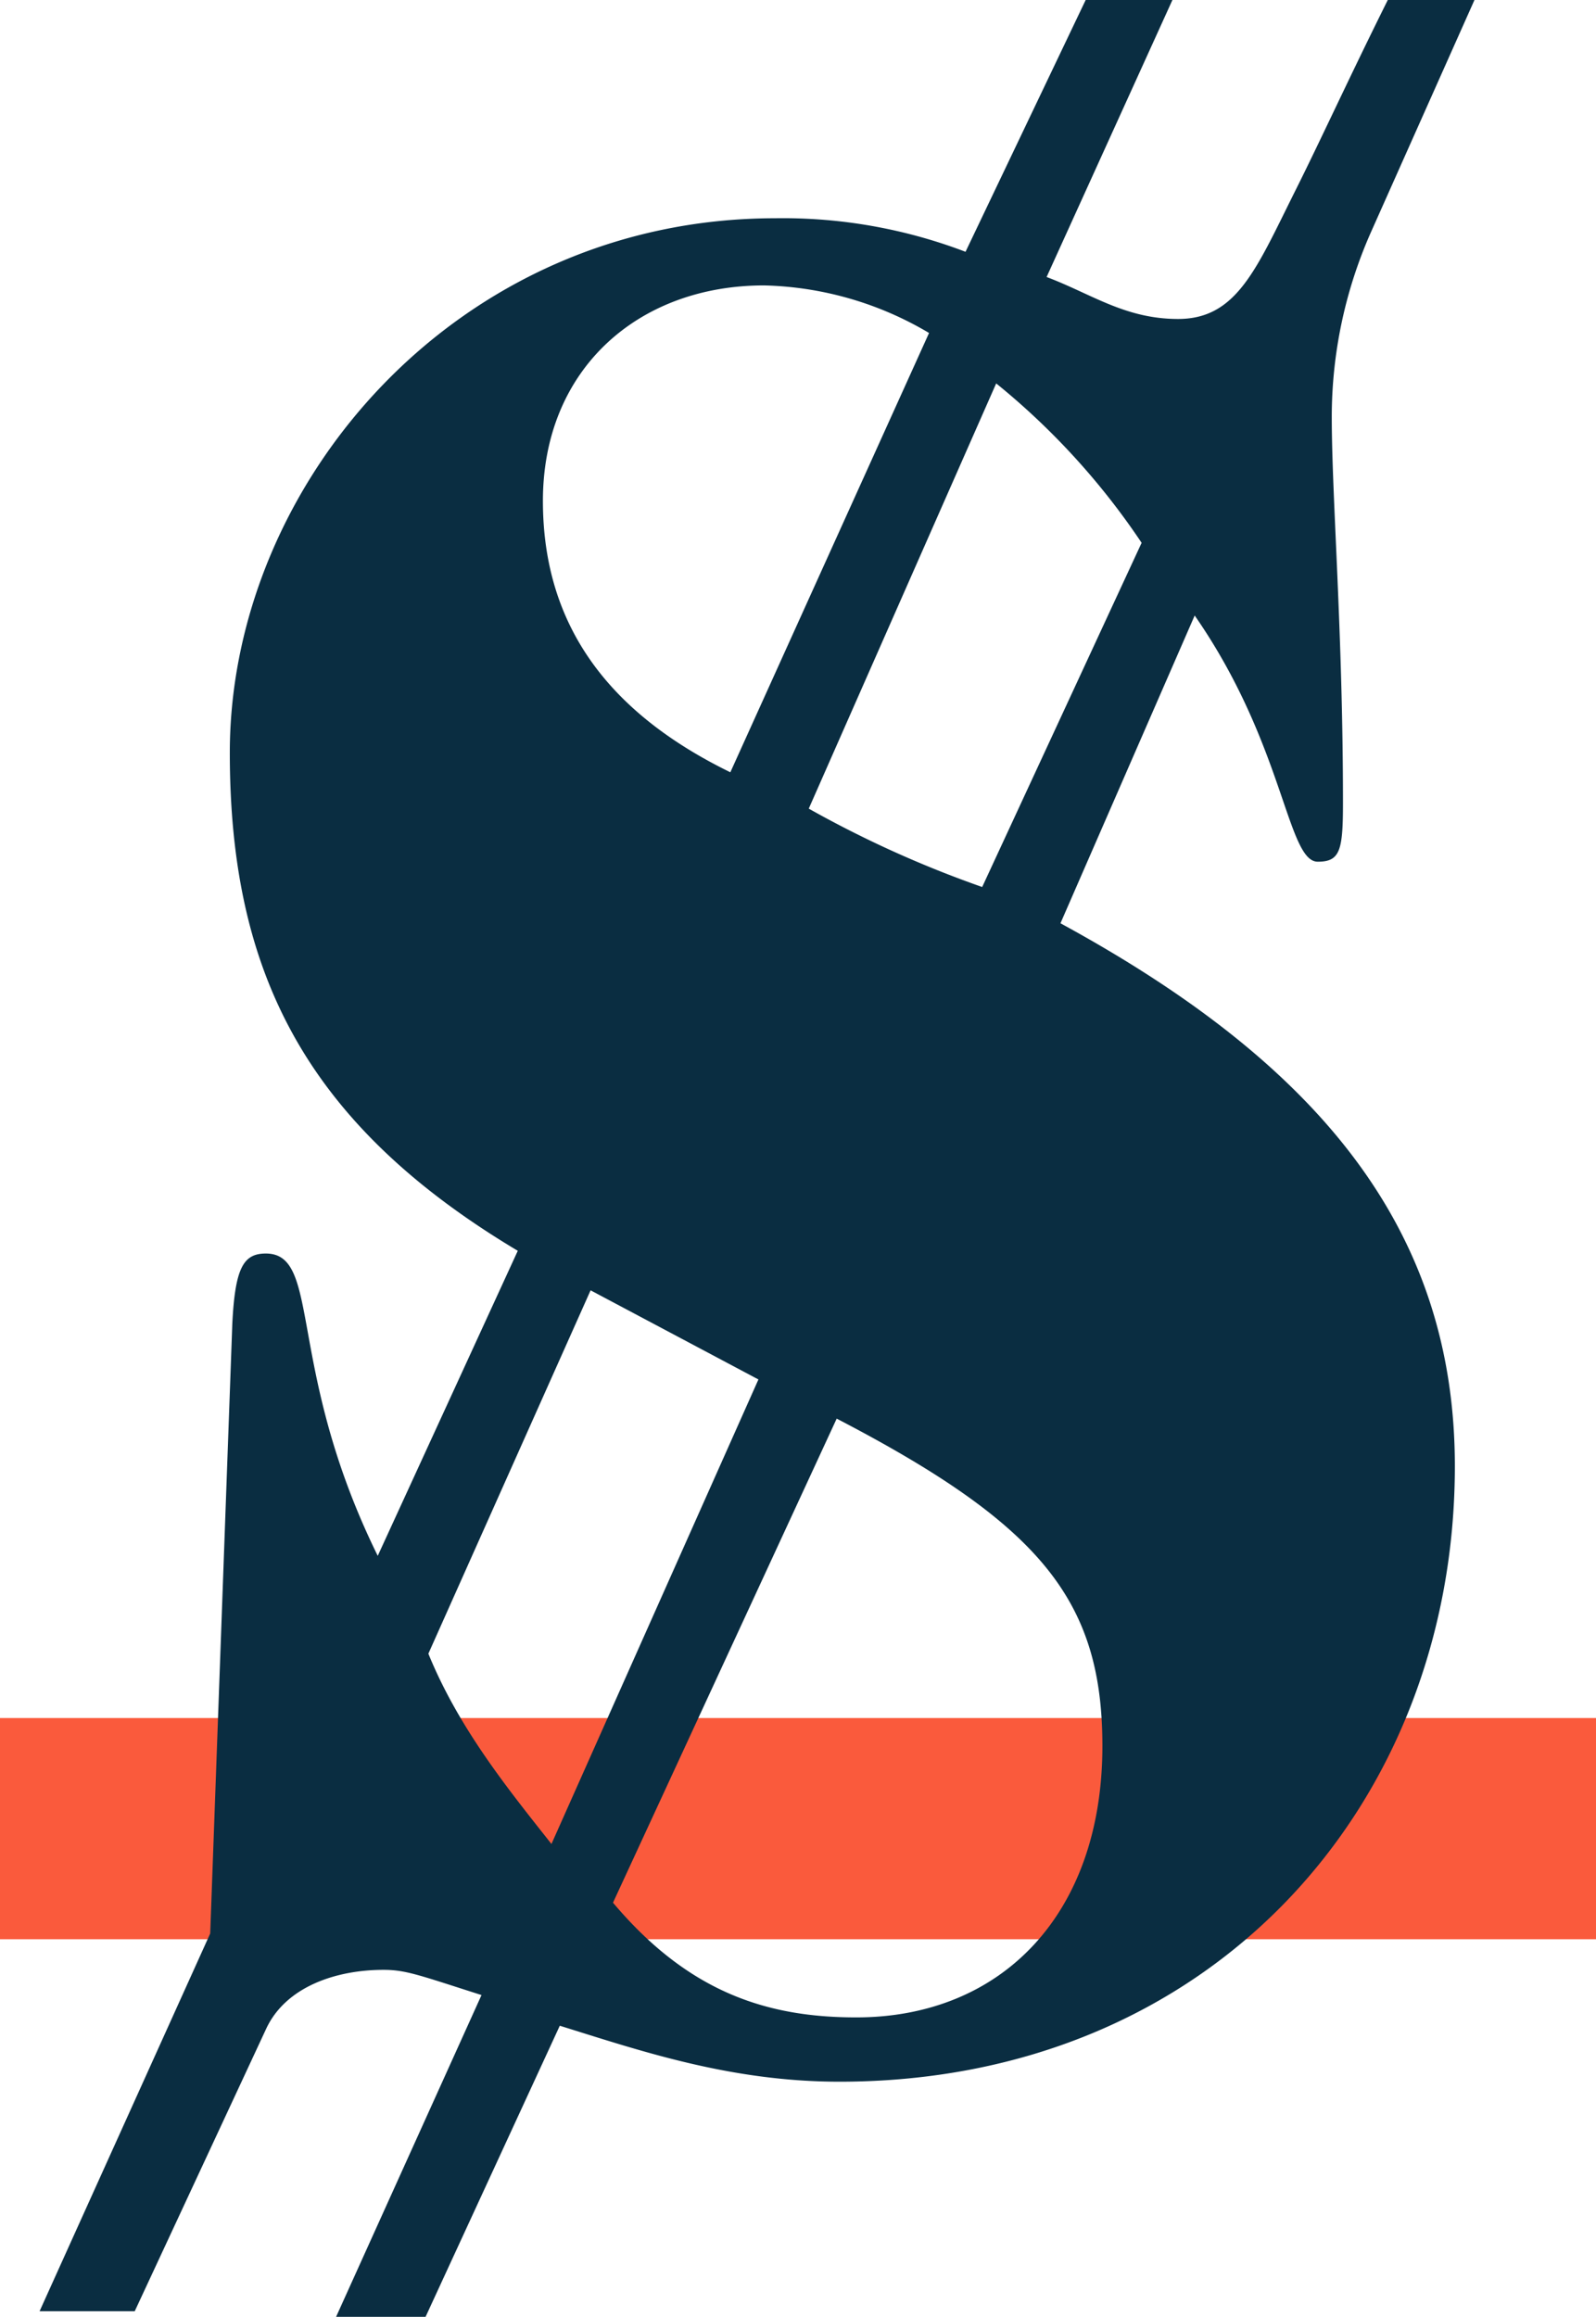
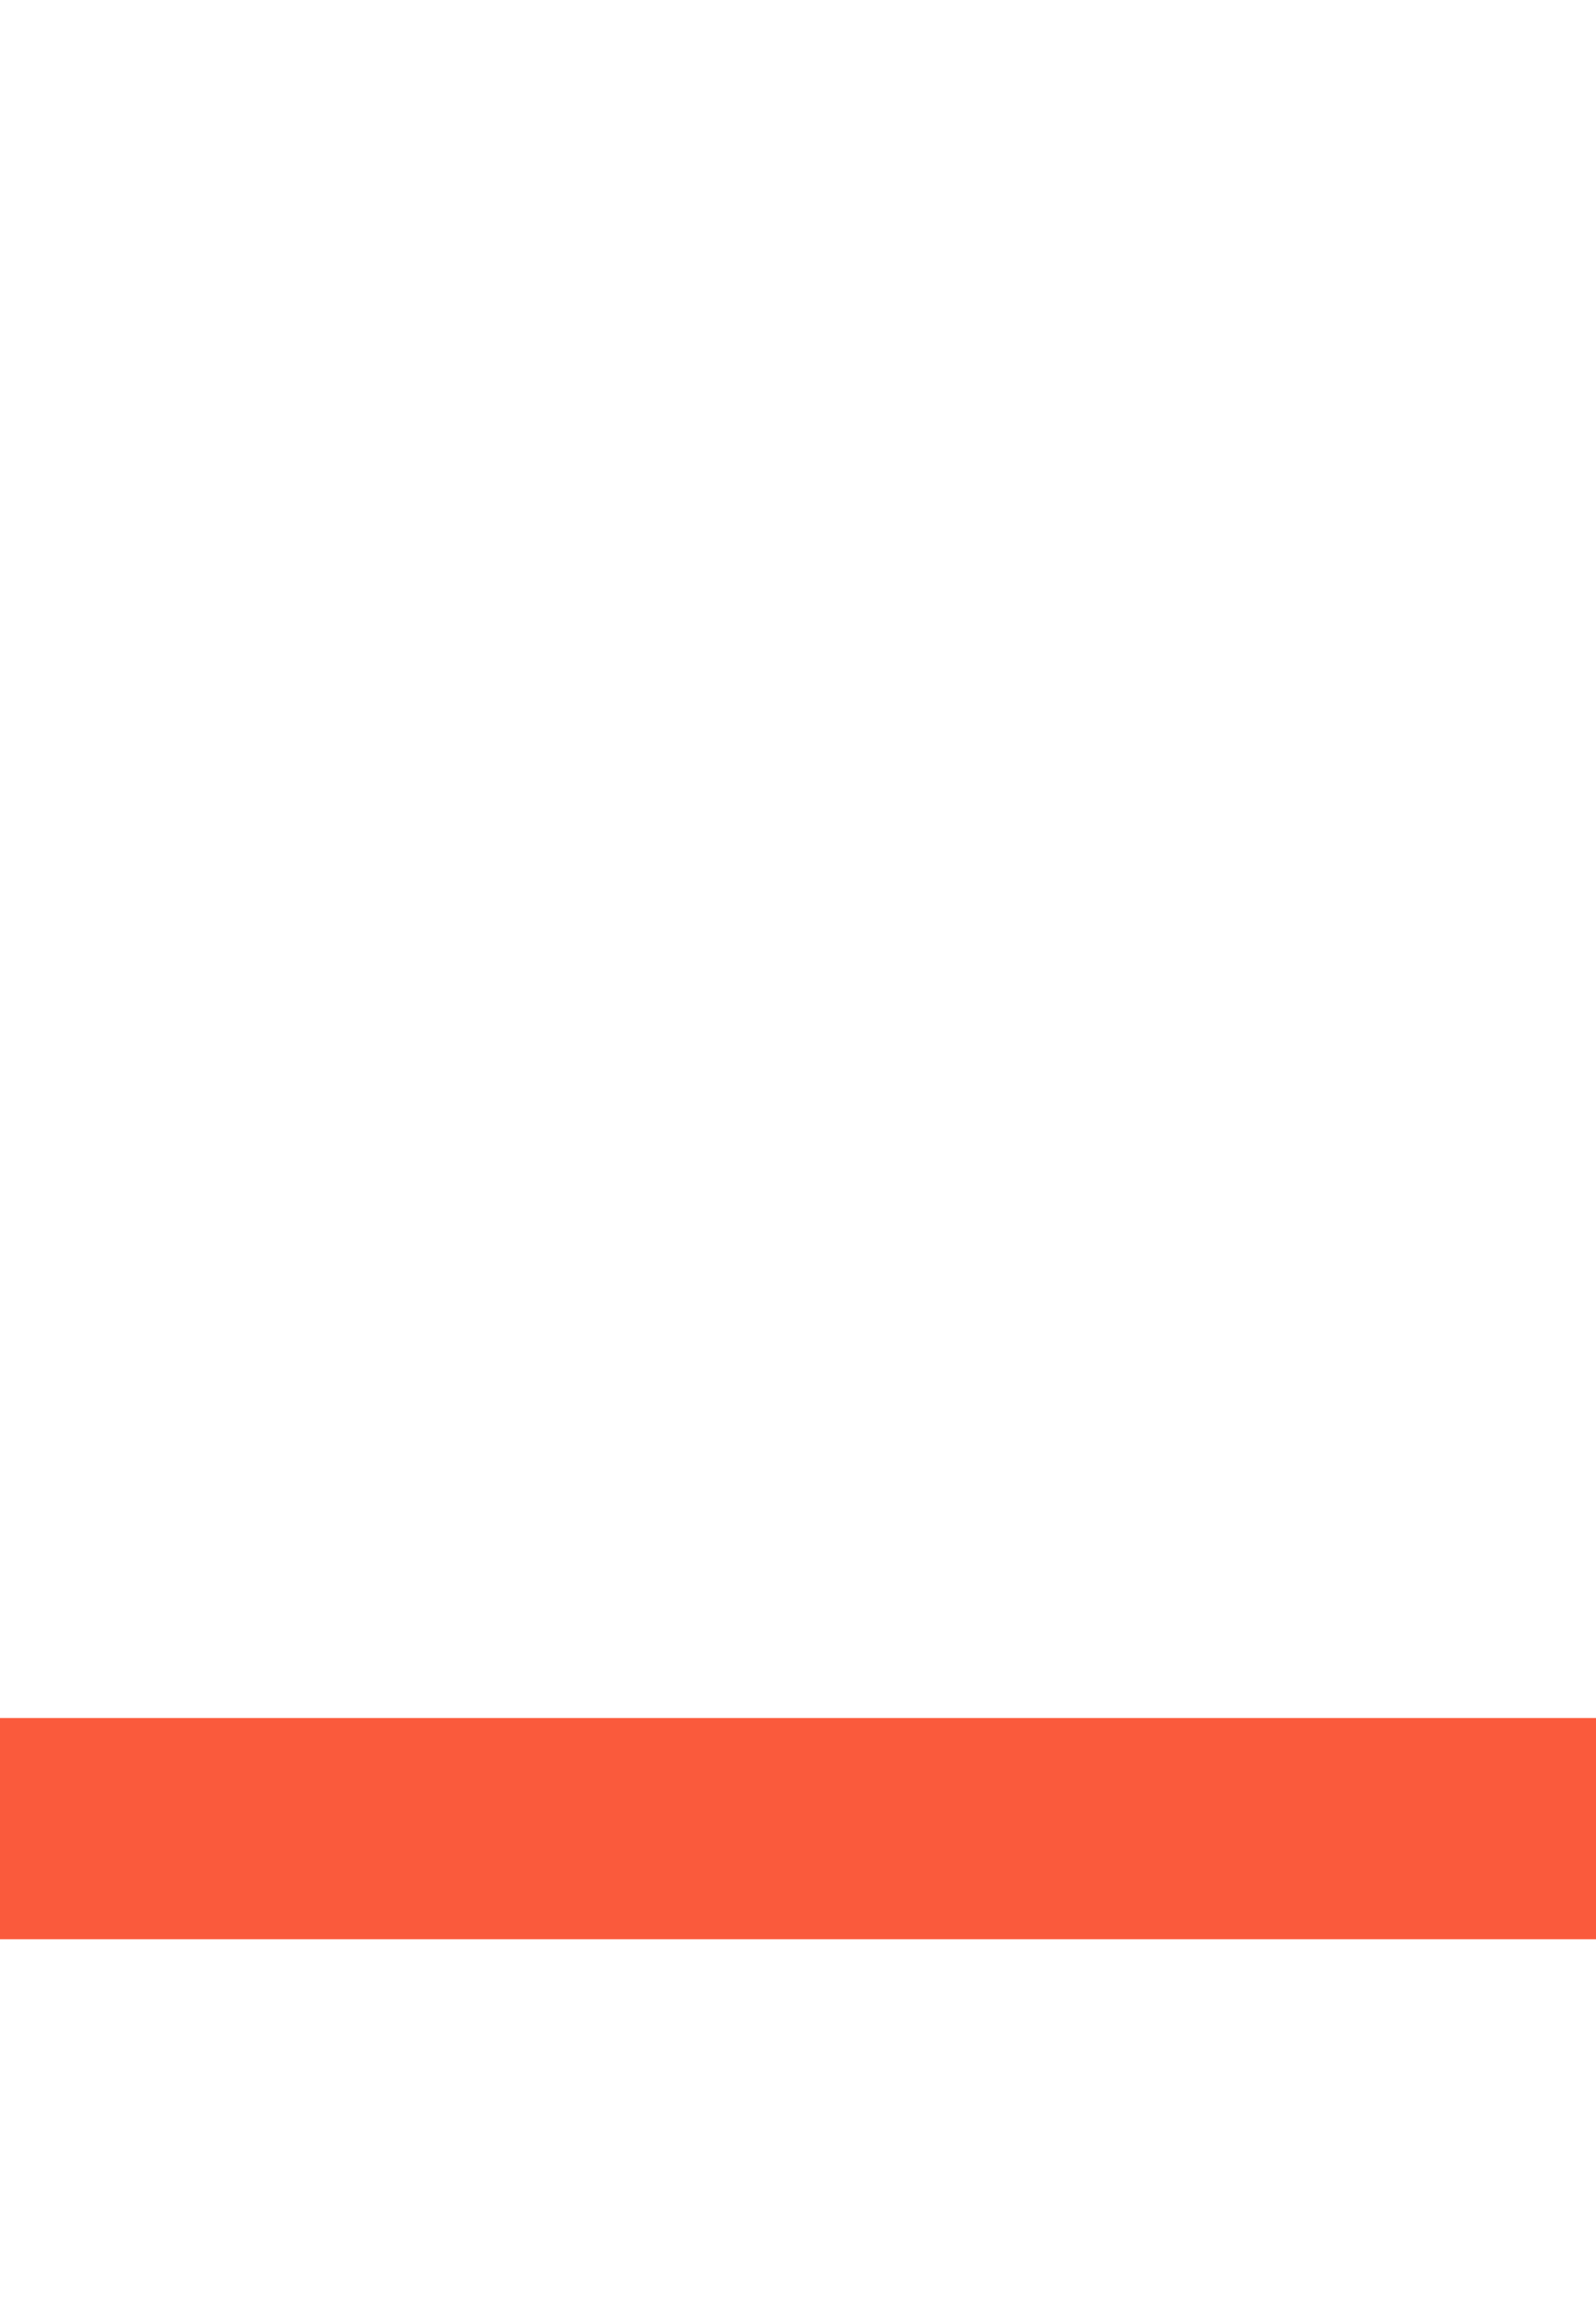
<svg xmlns="http://www.w3.org/2000/svg" viewBox="0 0 216.54 314.22">
  <defs>
    <style>.cls-1{fill:#fa5a3c;}.cls-2{fill:#0a2d41;}</style>
  </defs>
  <title>slide-3</title>
  <g id="Ebene_2" data-name="Ebene 2">
    <g id="Ebene_1-2" data-name="Ebene 1">
      <rect class="cls-1" y="233.01" width="216.54" height="30" />
-       <path class="cls-2" d="M147.3,0h11.77L142,37.57c6.07,2.28,10.63,5.69,17.84,5.69,8,0,10.62-6.83,15.93-17.45C179.18,19,183,10.63,188.29,0h11.76L186,31.5a61.83,61.83,0,0,0-5.31,25c0,11,1.52,29.23,1.52,52.37,0,6.46-.38,8-3.42,8-4.17,0-4.55-15.93-16.7-33.39l-18.21,41.74c34.91,19,53.51,41.37,53.51,73.62,0,45.92-33,83.49-83.49,83.49-14.8,0-26.95-4.17-37.95-7.59L57.74,314.22H45.6l19.73-43.64c-8.35-2.66-10.24-3.42-13.28-3.42-6.45,0-13.28,2.28-15.94,8L18.28,313.46H5.37l23.15-51.23,3-82.73c.38-7.59,1.52-9.49,4.55-9.49,7.59,0,2.66,15.56,15.18,41l19-41.37C41,152.18,31.18,131.3,31.18,102.08c0-36.43,30.74-72.48,74-72.48A69.56,69.56,0,0,1,131,34.15ZM58.12,224.28c4.18,10.25,11,18.59,16.7,25.81l28.08-63L80.13,175ZM126.05,45.16a45.85,45.85,0,0,0-22.39-6.45c-17.08,0-30,11.38-30,29.22,0,17.08,9.11,28.84,25.43,36.81ZM83.17,258.05c10.24,12.15,20.87,15.56,33,15.56,19.74,0,33.4-14,33.4-36.81,0-19.73-8.35-30-36.05-44.4Zm26.56-148.38a147.58,147.58,0,0,0,23.53,10.63l21.63-46.68A97.71,97.71,0,0,0,135.16,52Z" />
    </g>
  </g>
</svg>